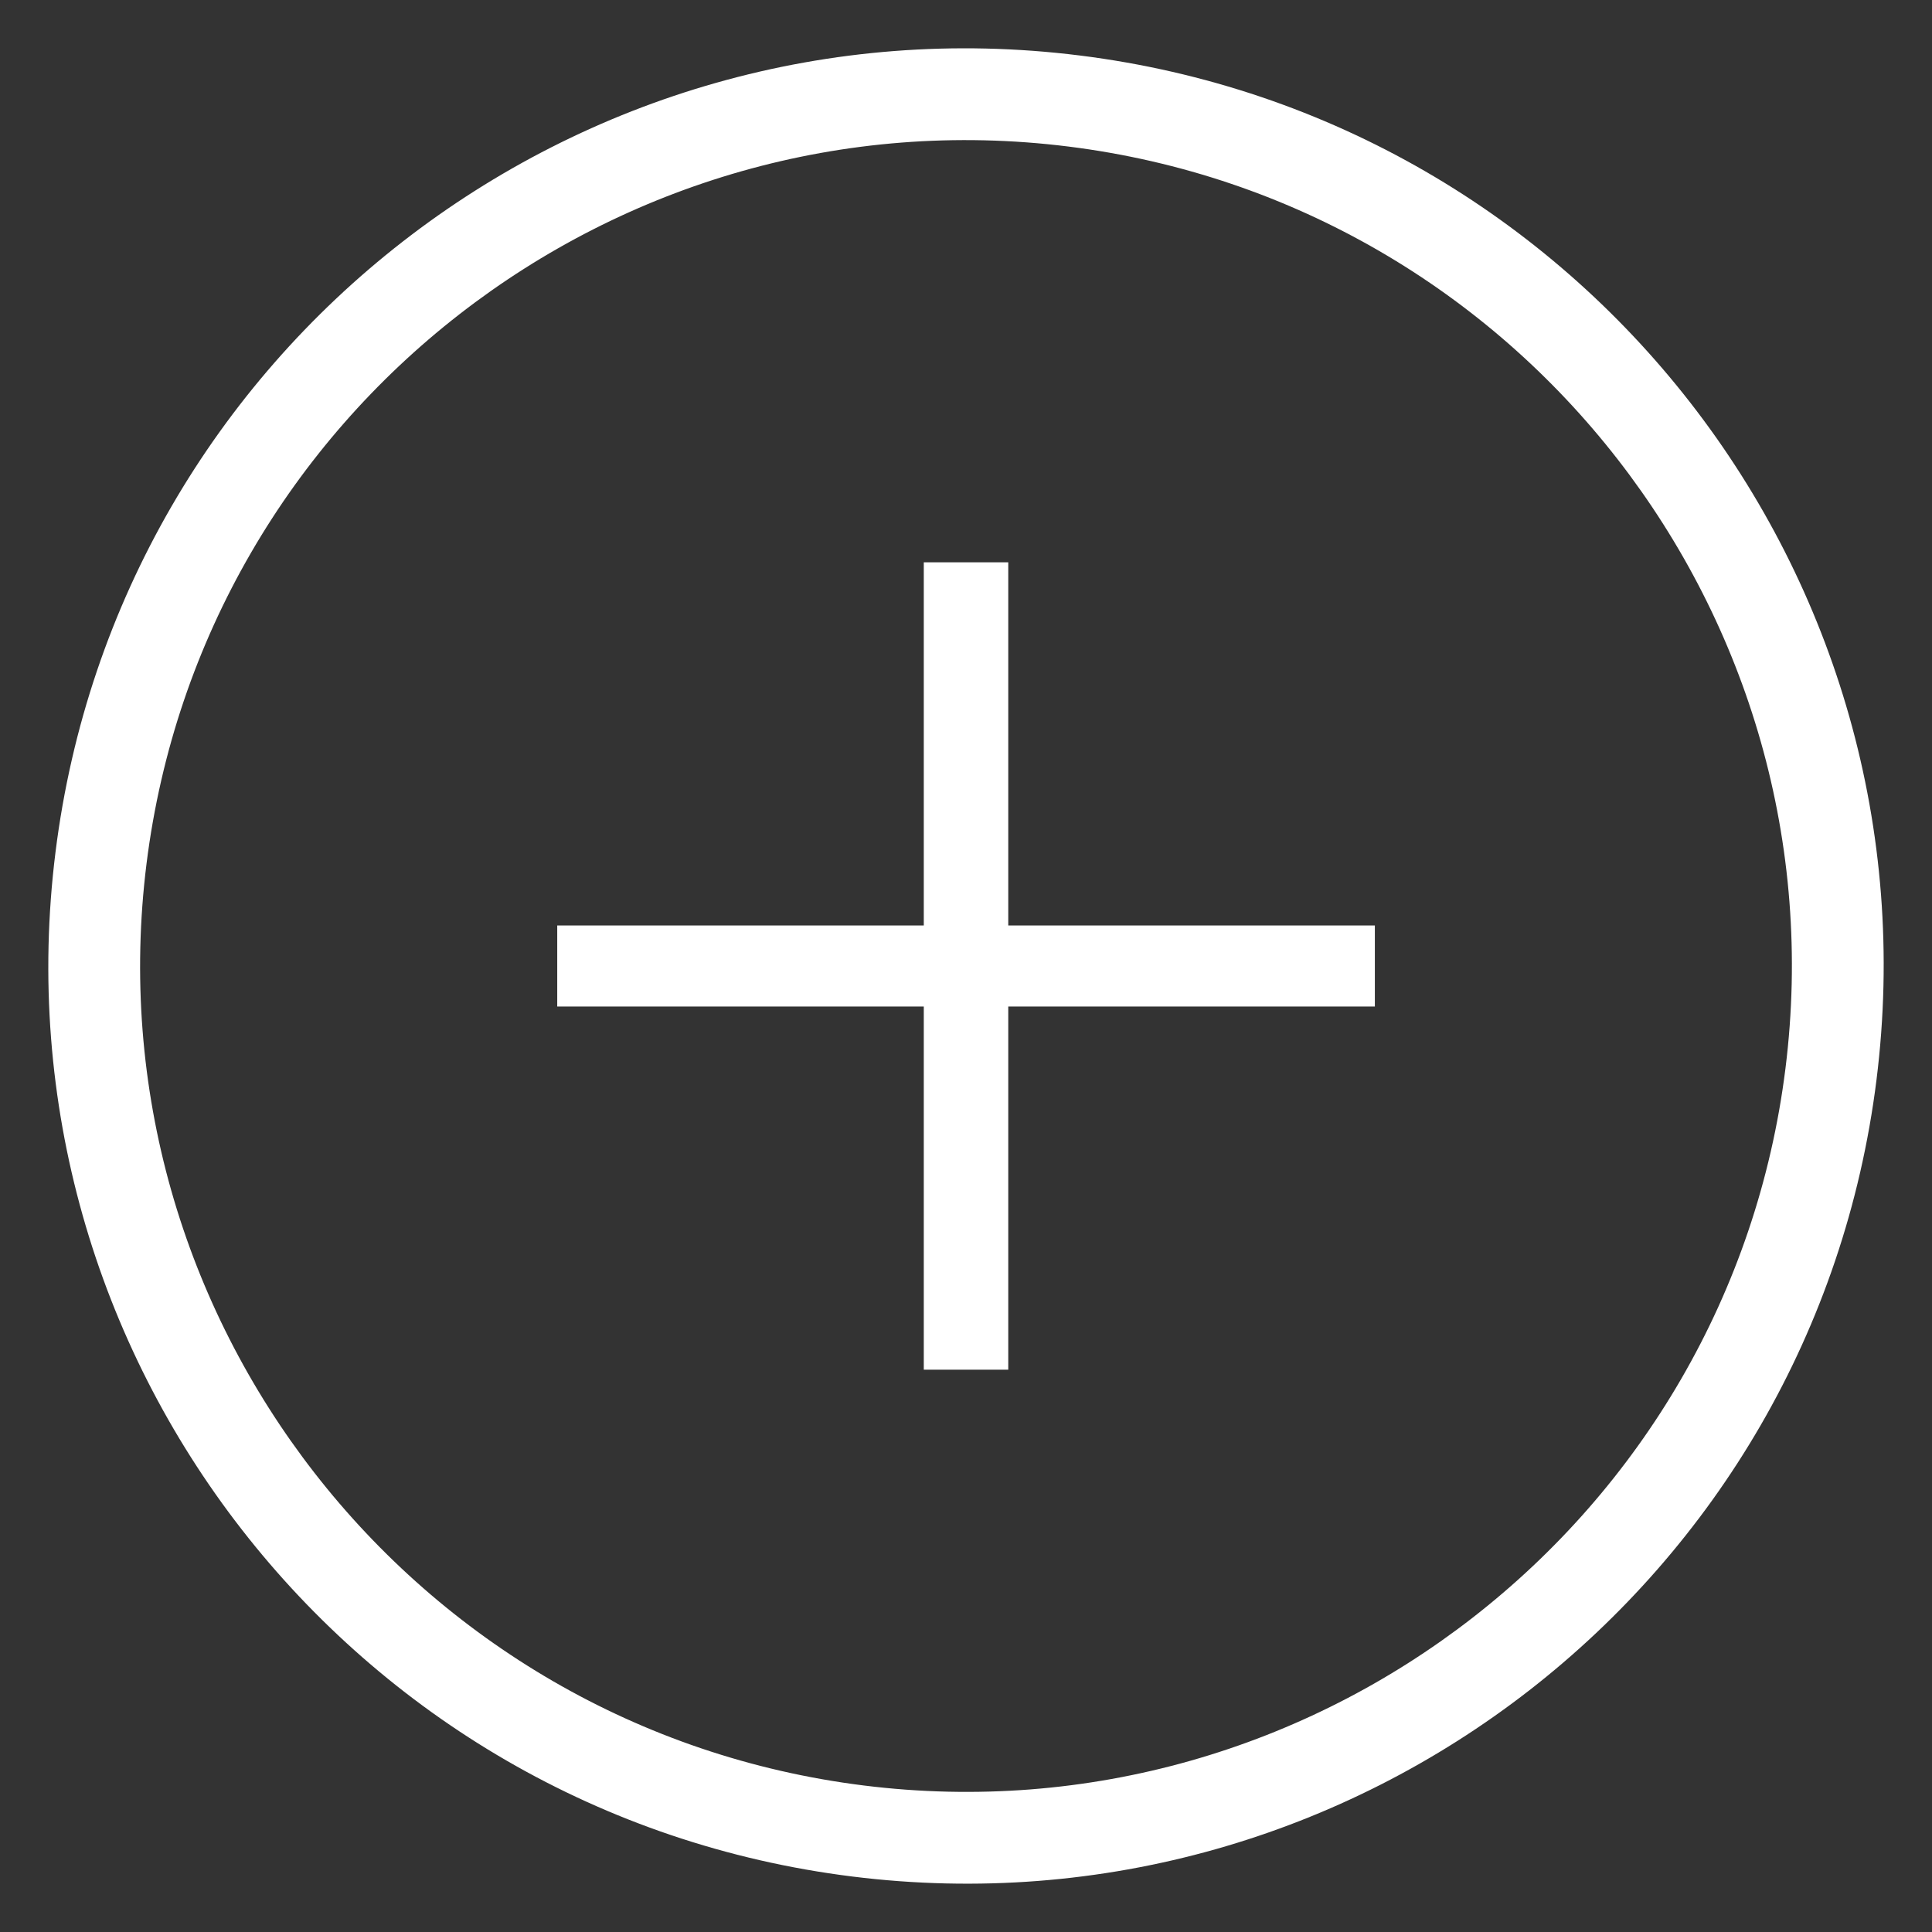
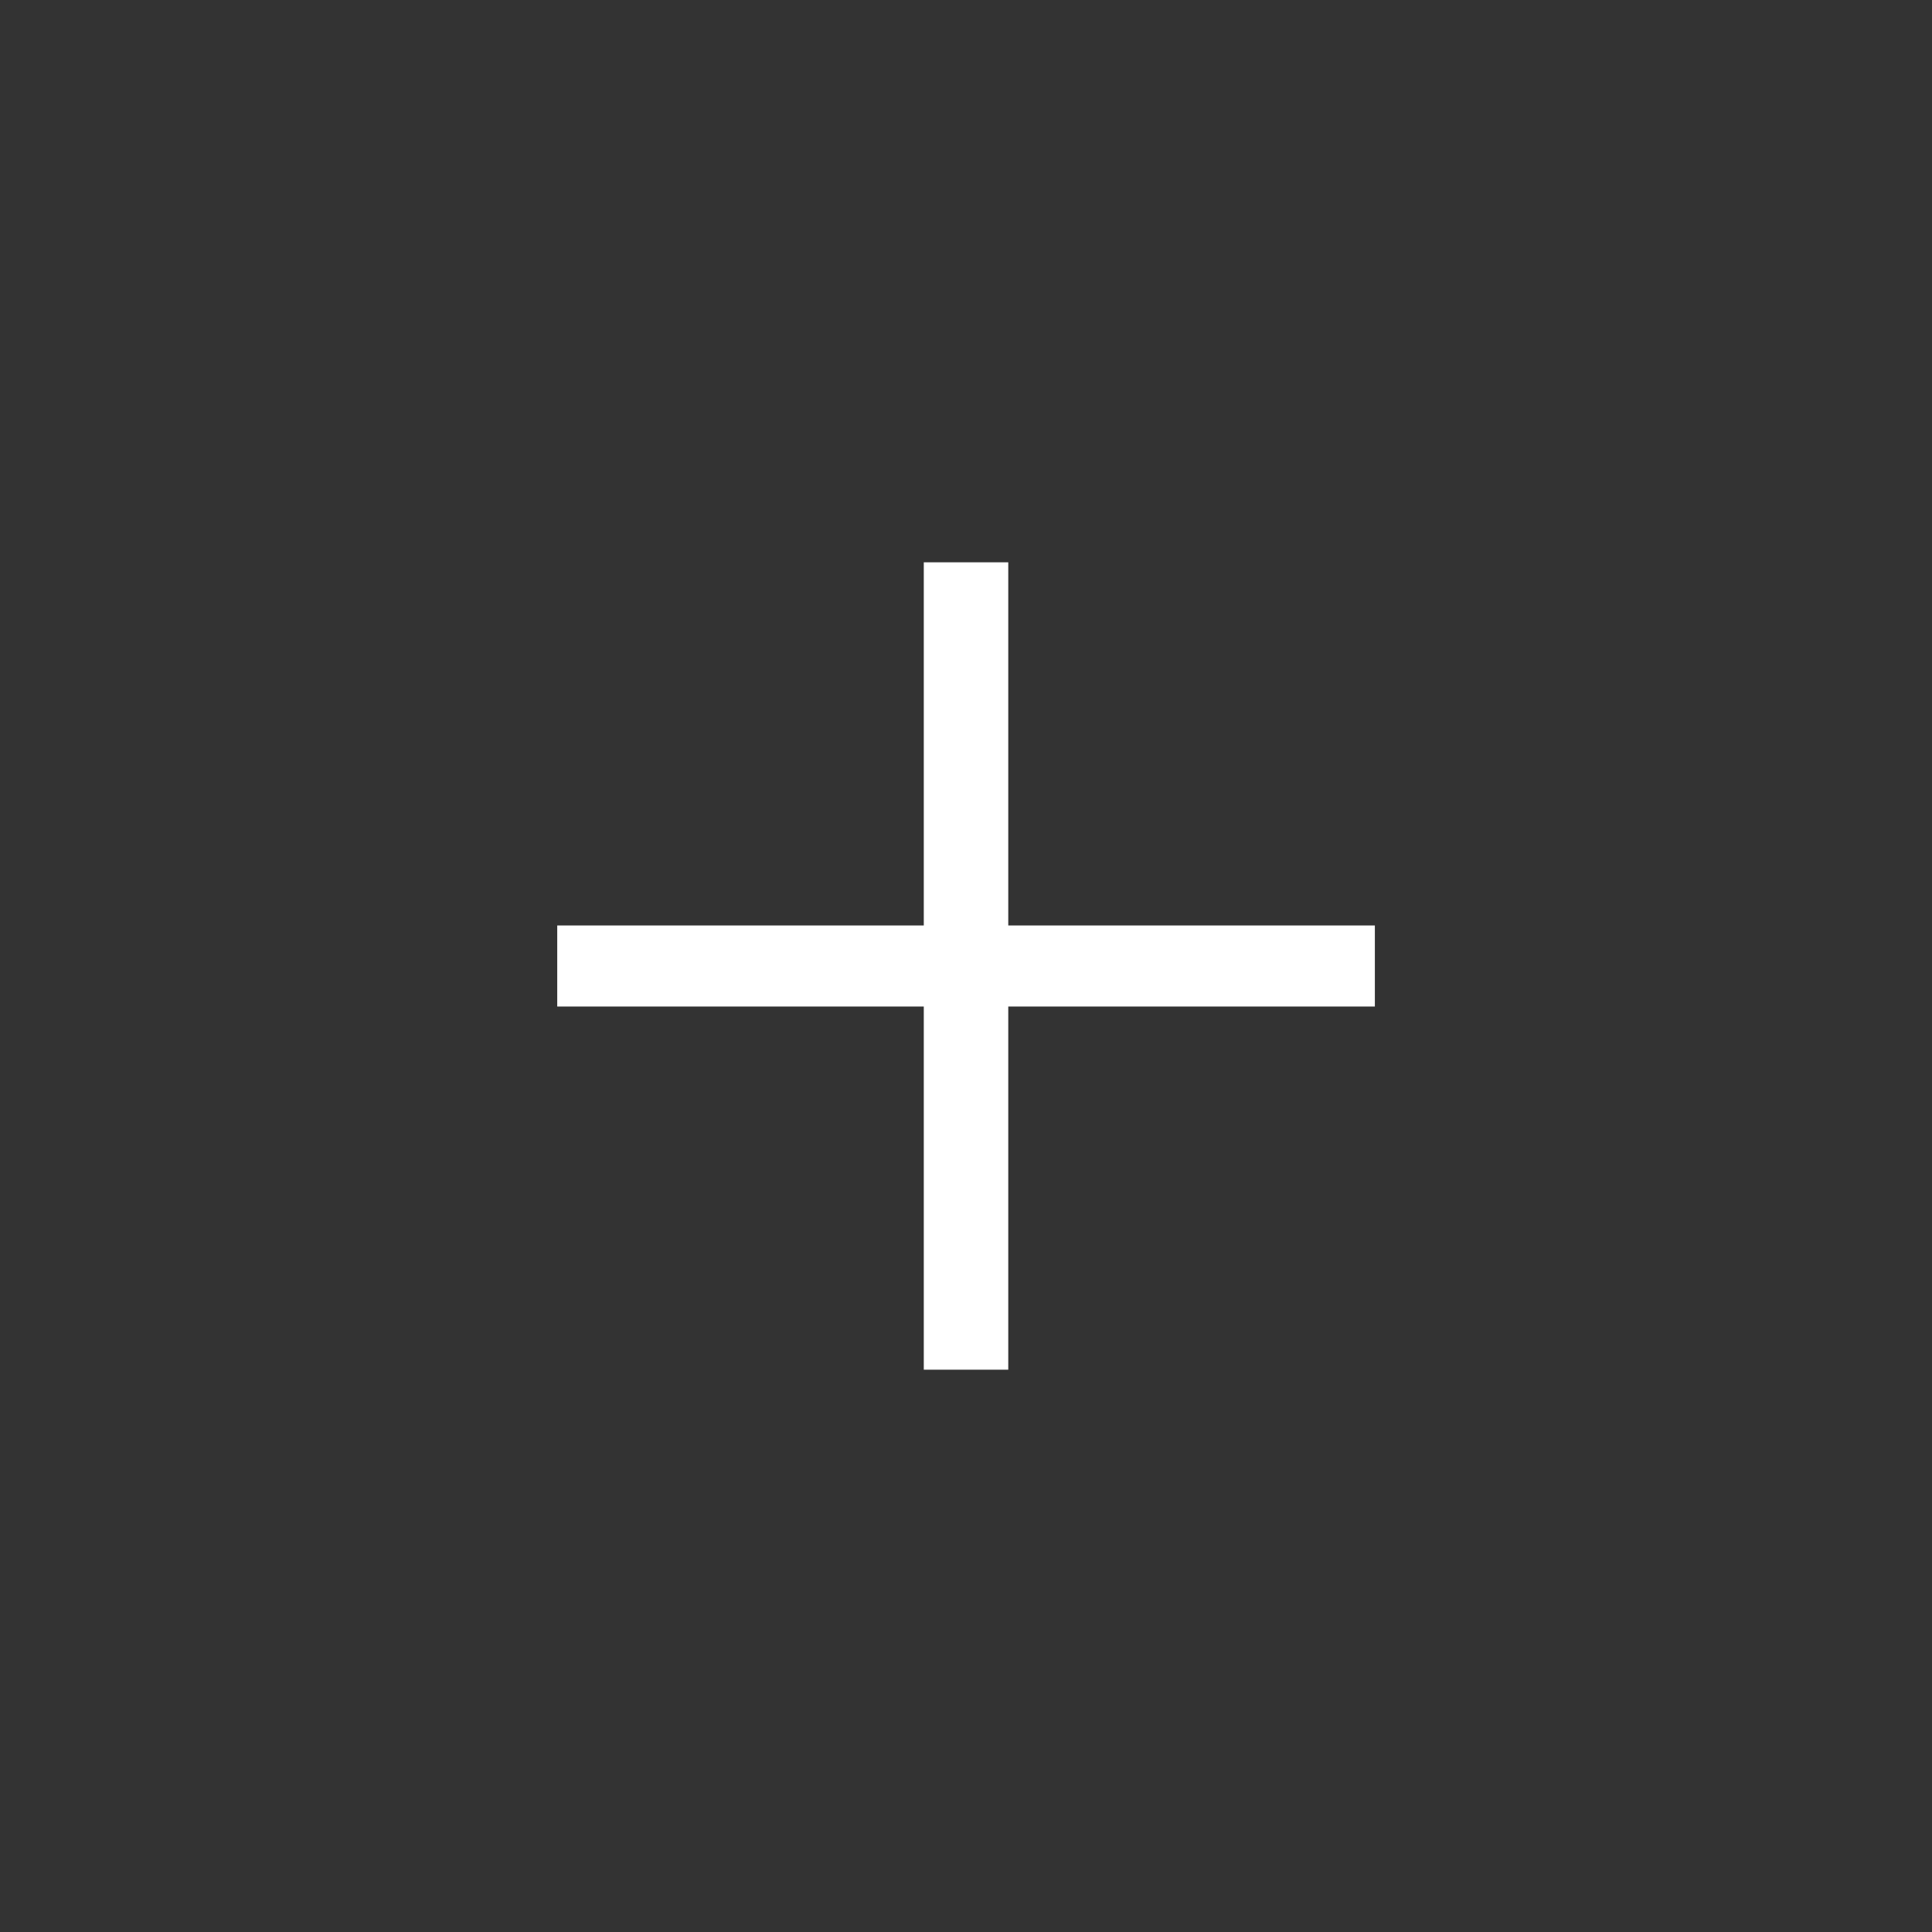
<svg xmlns="http://www.w3.org/2000/svg" version="1.1" baseProfile="tiny" id="katman_1" x="0px" y="0px" viewBox="0 0 40 40" xml:space="preserve">
  <rect x="0" y="0" width="40" height="40" fill="#333333" stroke="none" />
  <g>
    <g>
      <g>
        <g>
-           <path fill="#FFFFFF" d="M22.121,3.034c9.355,1.169,16.015,9.732,14.845,19.087c-1.169,9.355-9.732,16.015-19.087,14.845      C8.524,35.797,1.864,27.234,3.034,17.879S12.766,1.864,22.121,3.034 M22.357,1.149C11.944-0.153,2.45,7.232,1.149,17.643      C-0.153,28.056,7.231,37.55,17.643,38.851c10.411,1.301,19.906-6.082,21.208-16.495C40.153,11.945,32.767,2.45,22.357,1.149      L22.357,1.149z" />
-         </g>
+           </g>
      </g>
    </g>
    <g>
-       <path fill="#FFFFFF" d="M19.126,20.839h-7.589v-1.678h7.589v-7.519h1.749v7.519h7.59v1.678h-7.59v7.519h-1.749V20.839z" />
+       <path fill="#FFFFFF" d="M19.126,20.839h-7.589v-1.678h7.589v-7.519h1.749v7.519h7.59v1.678h-7.59v7.519h-1.749z" />
    </g>
  </g>
</svg>